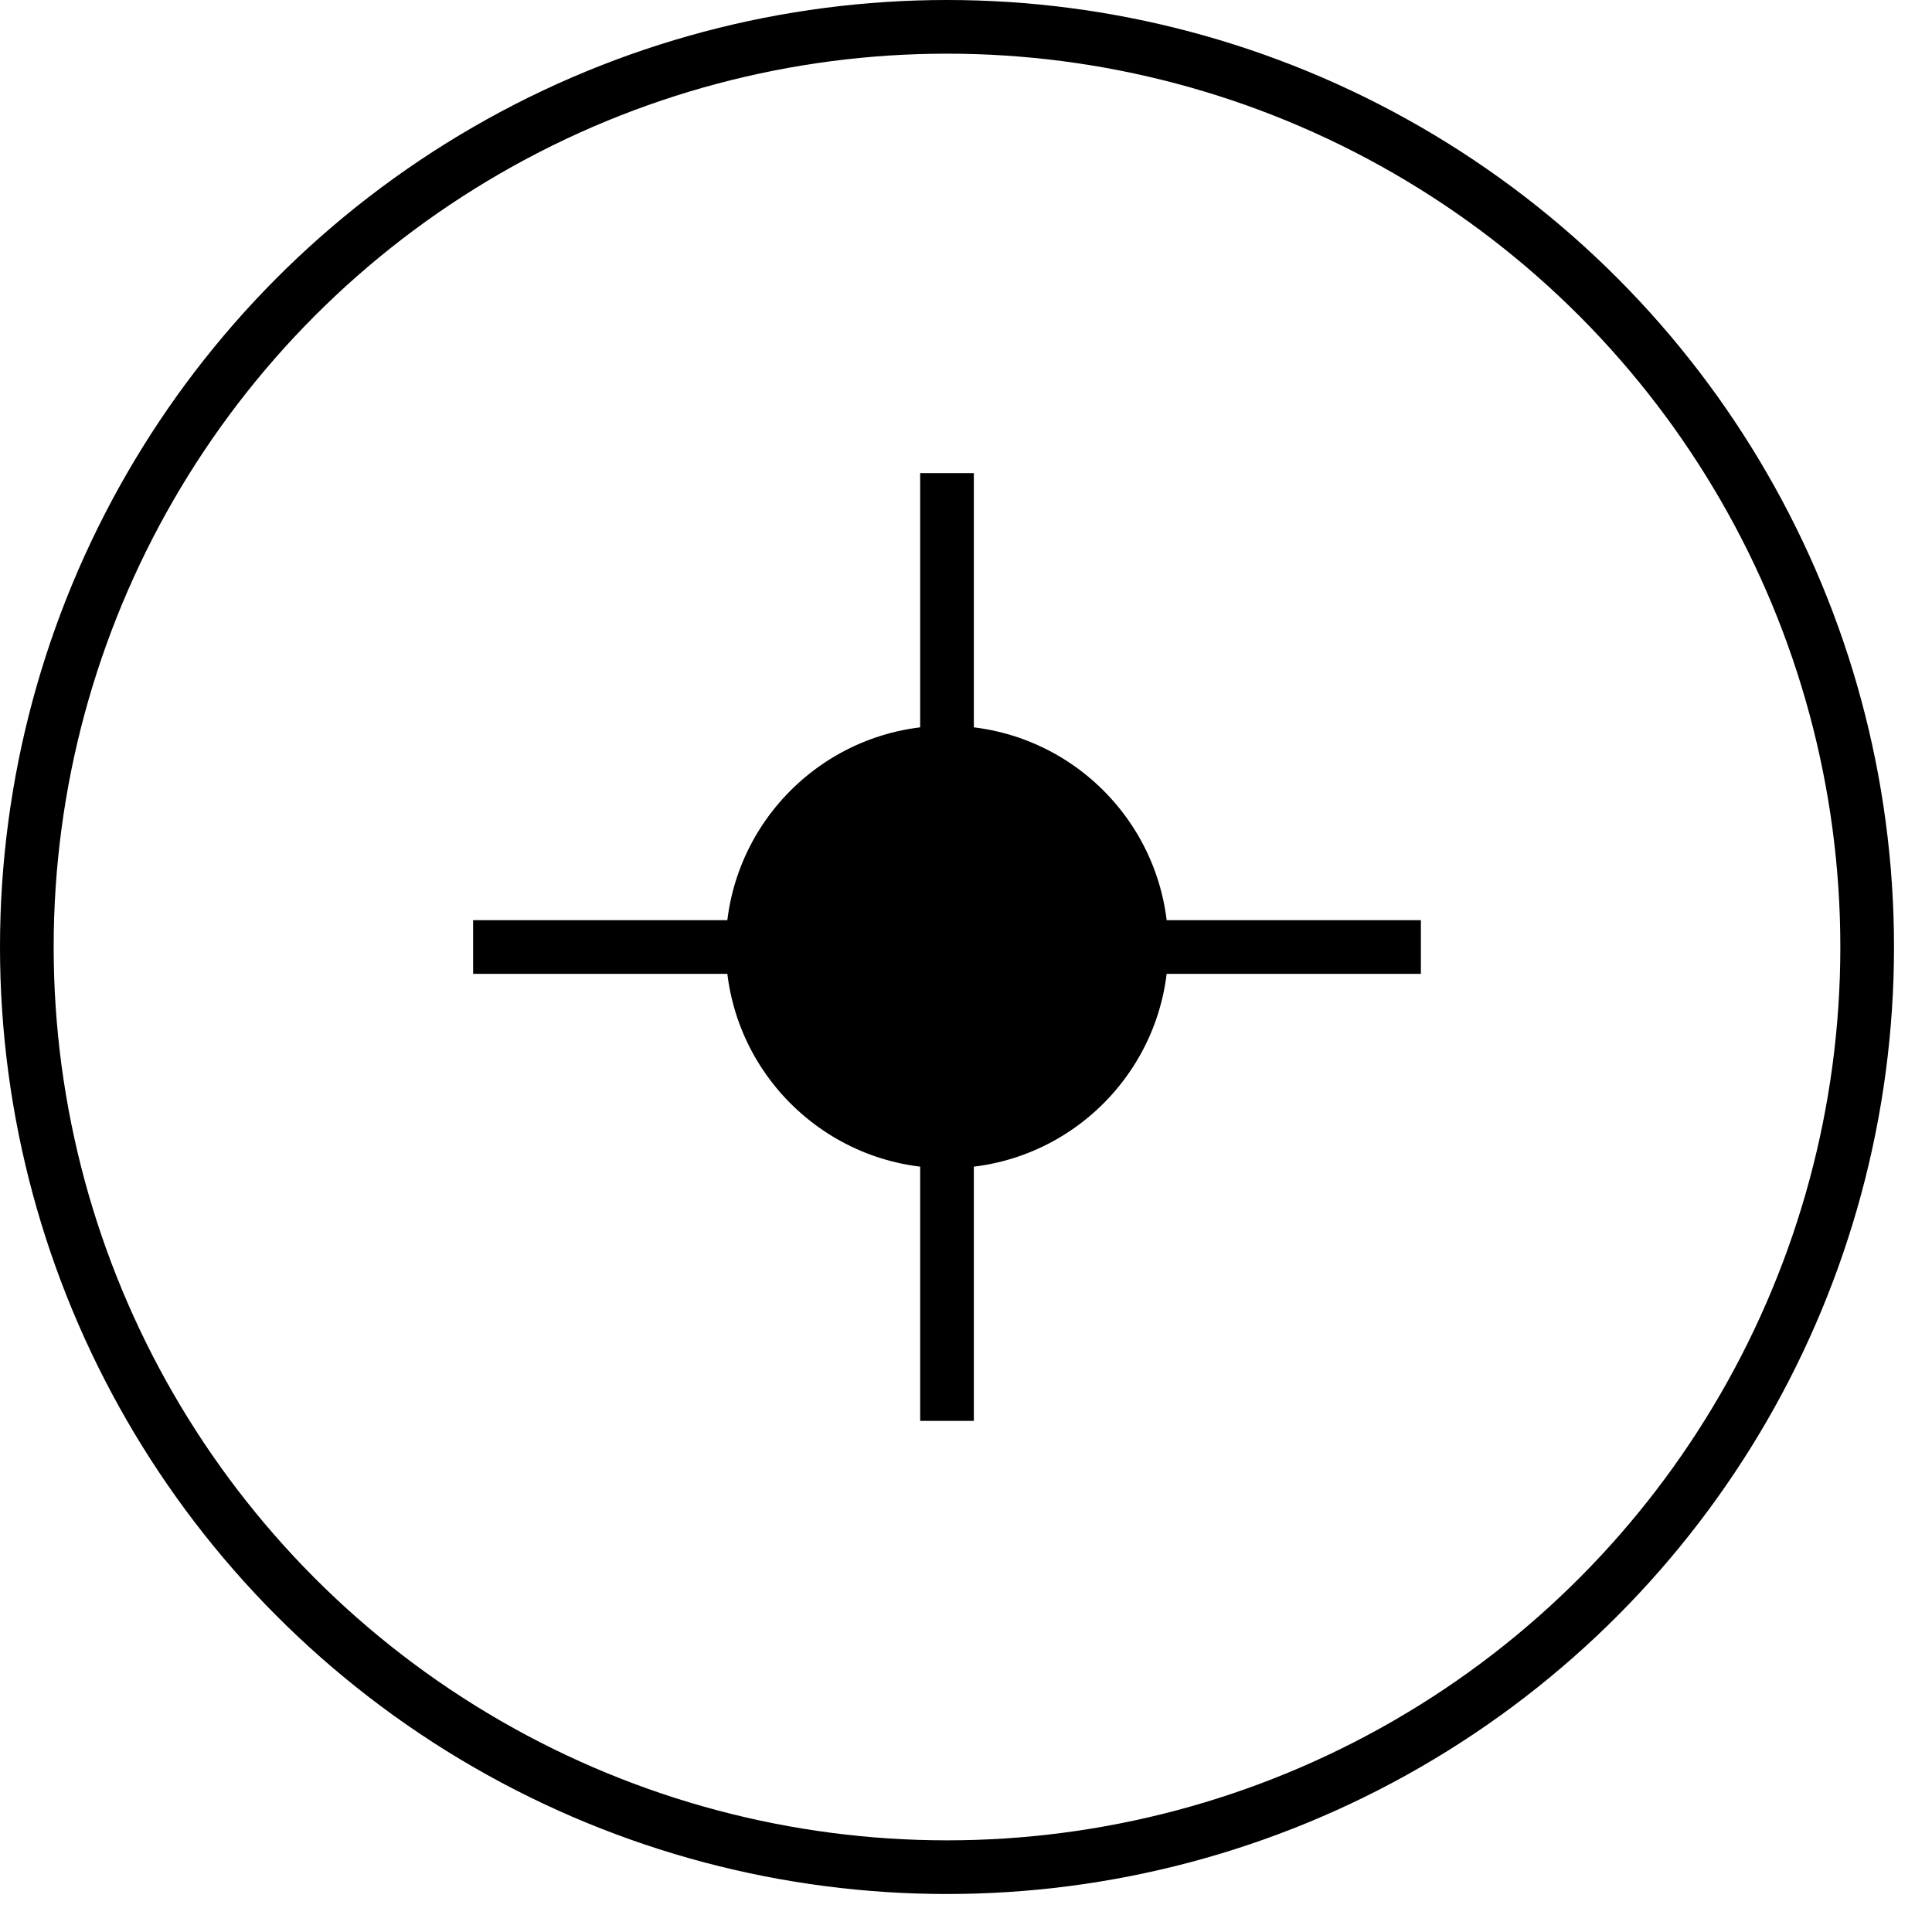
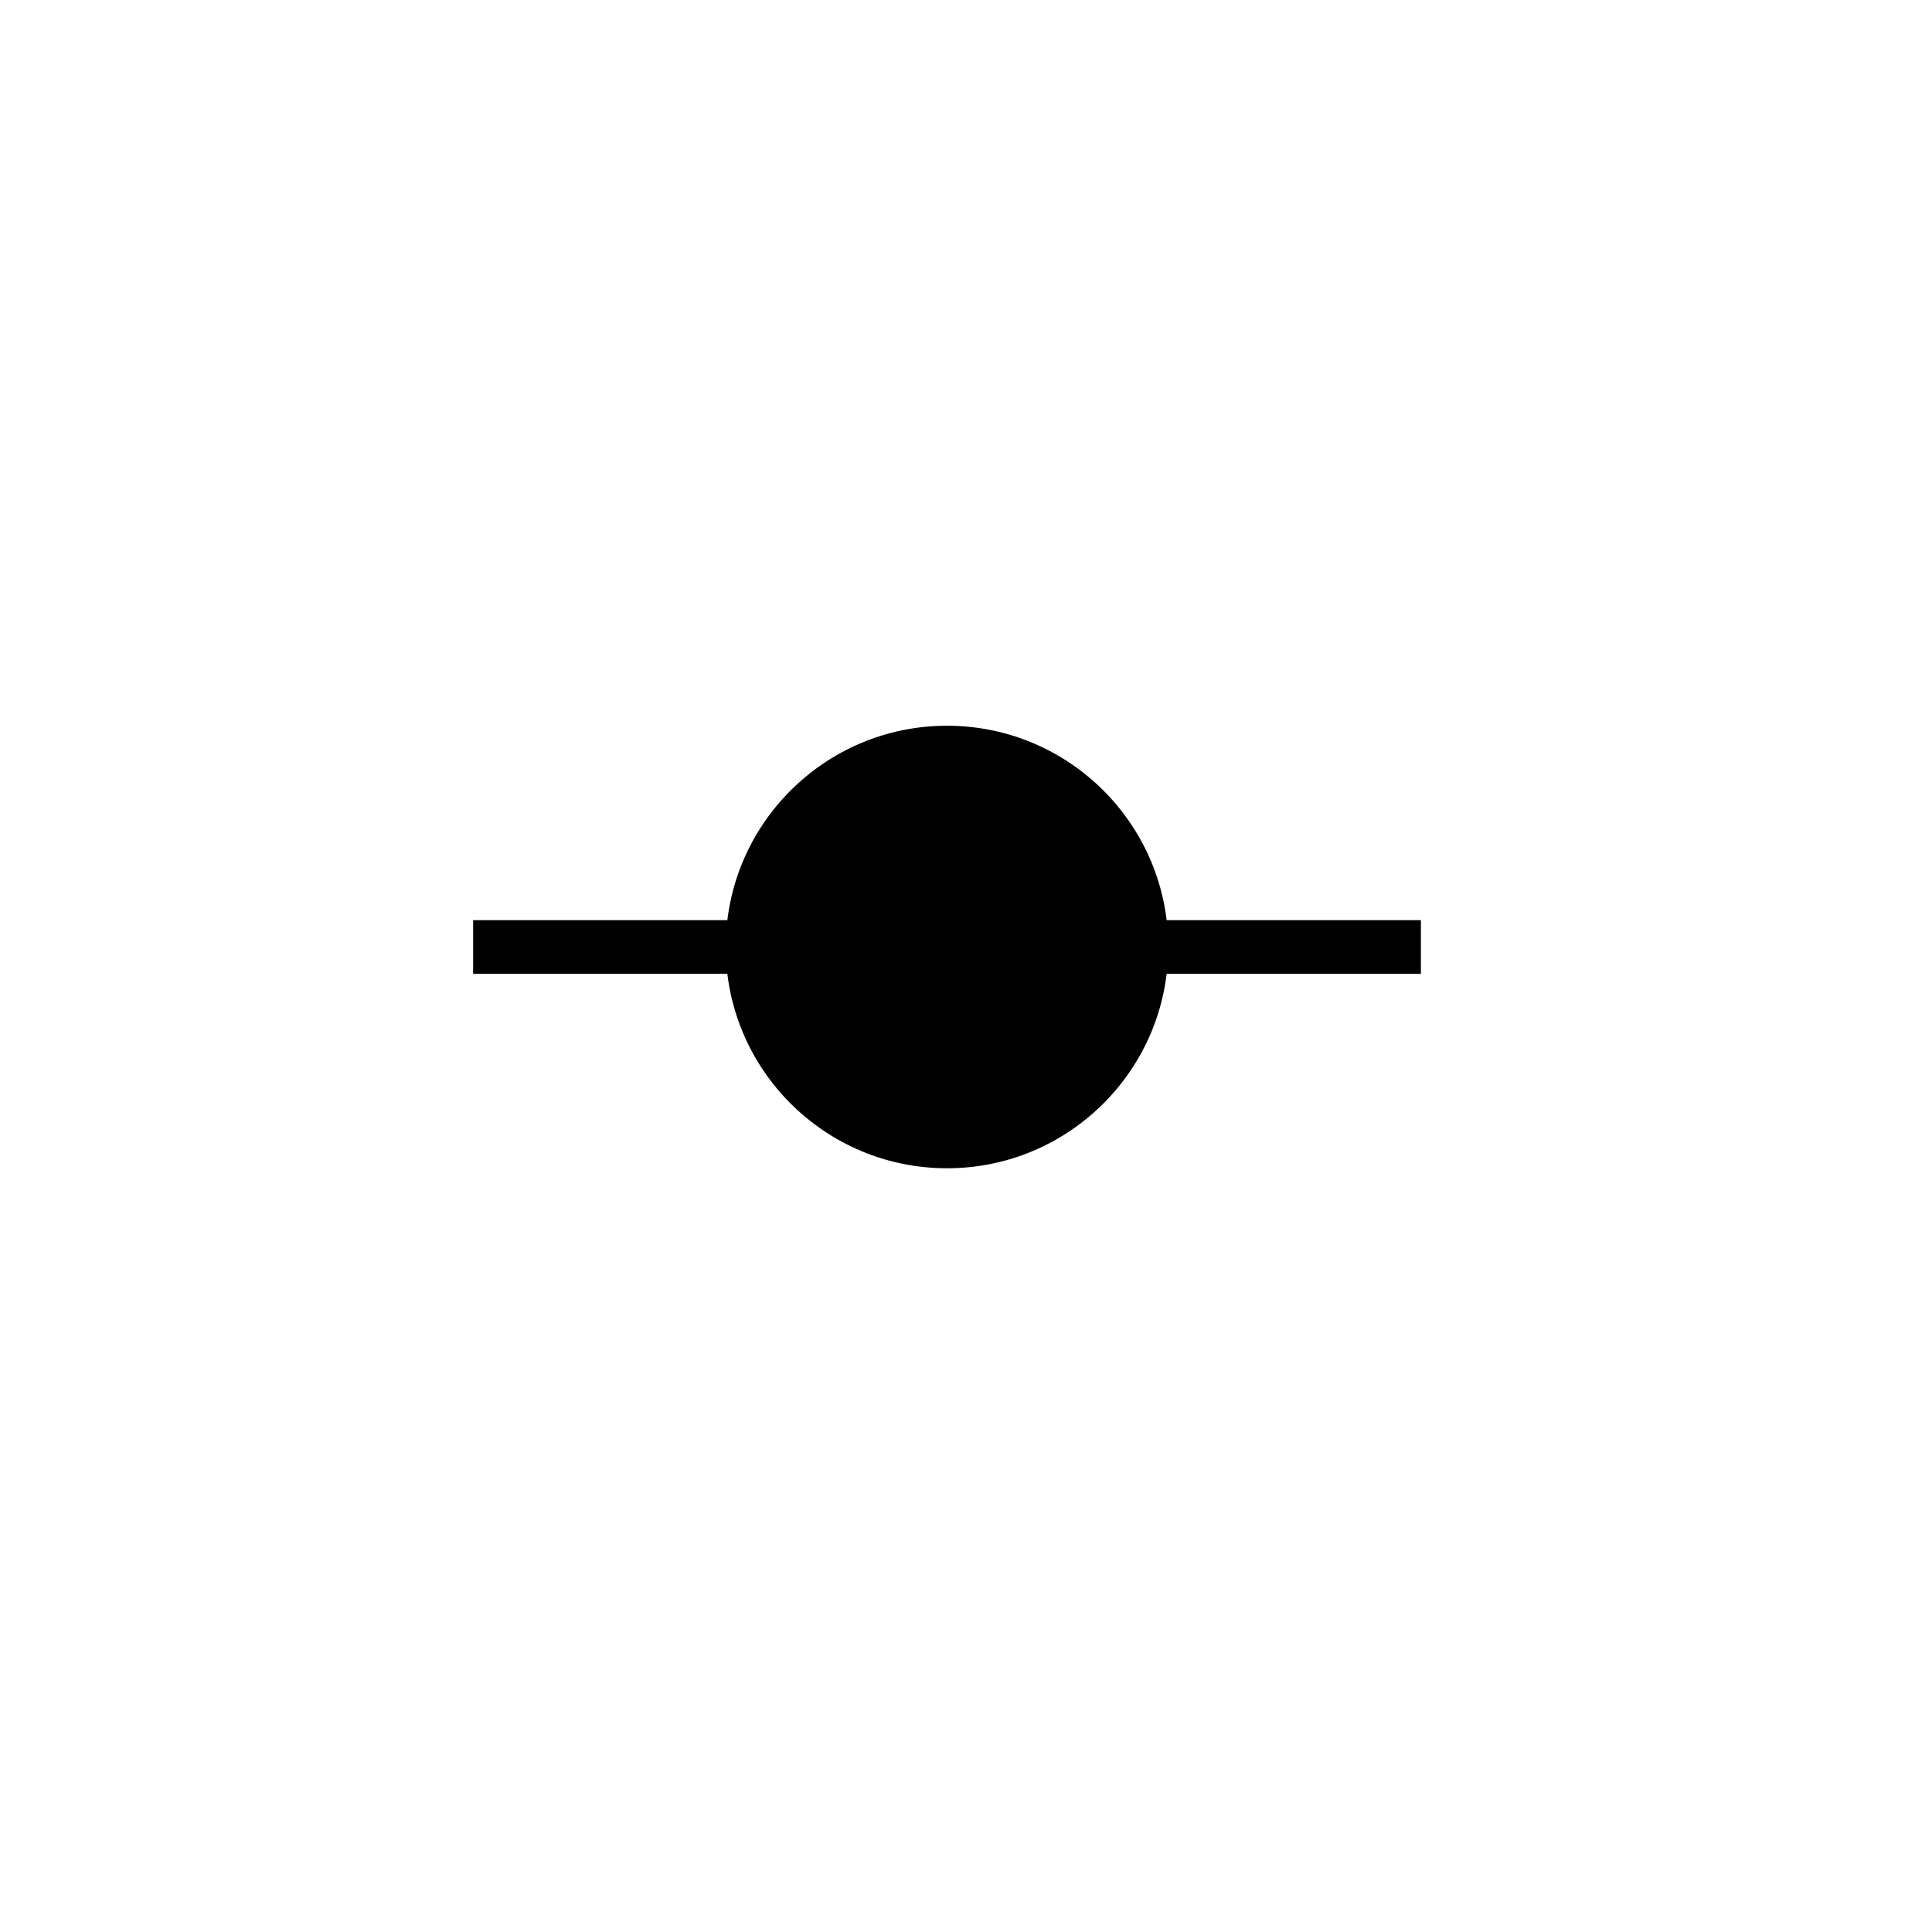
<svg xmlns="http://www.w3.org/2000/svg" width="36" height="36" viewBox="0 0 36 36" fill="none">
-   <circle cx="17.646" cy="17.646" r="17.146" stroke="black" />
  <circle cx="17.646" cy="17.646" r="4.123" fill="black" />
-   <rect x="17.146" y="8.816" width="1" height="17.66" fill="black" />
  <rect x="8.816" y="18.146" width="1" height="17.66" transform="rotate(-90 8.816 18.146)" fill="black" />
</svg>